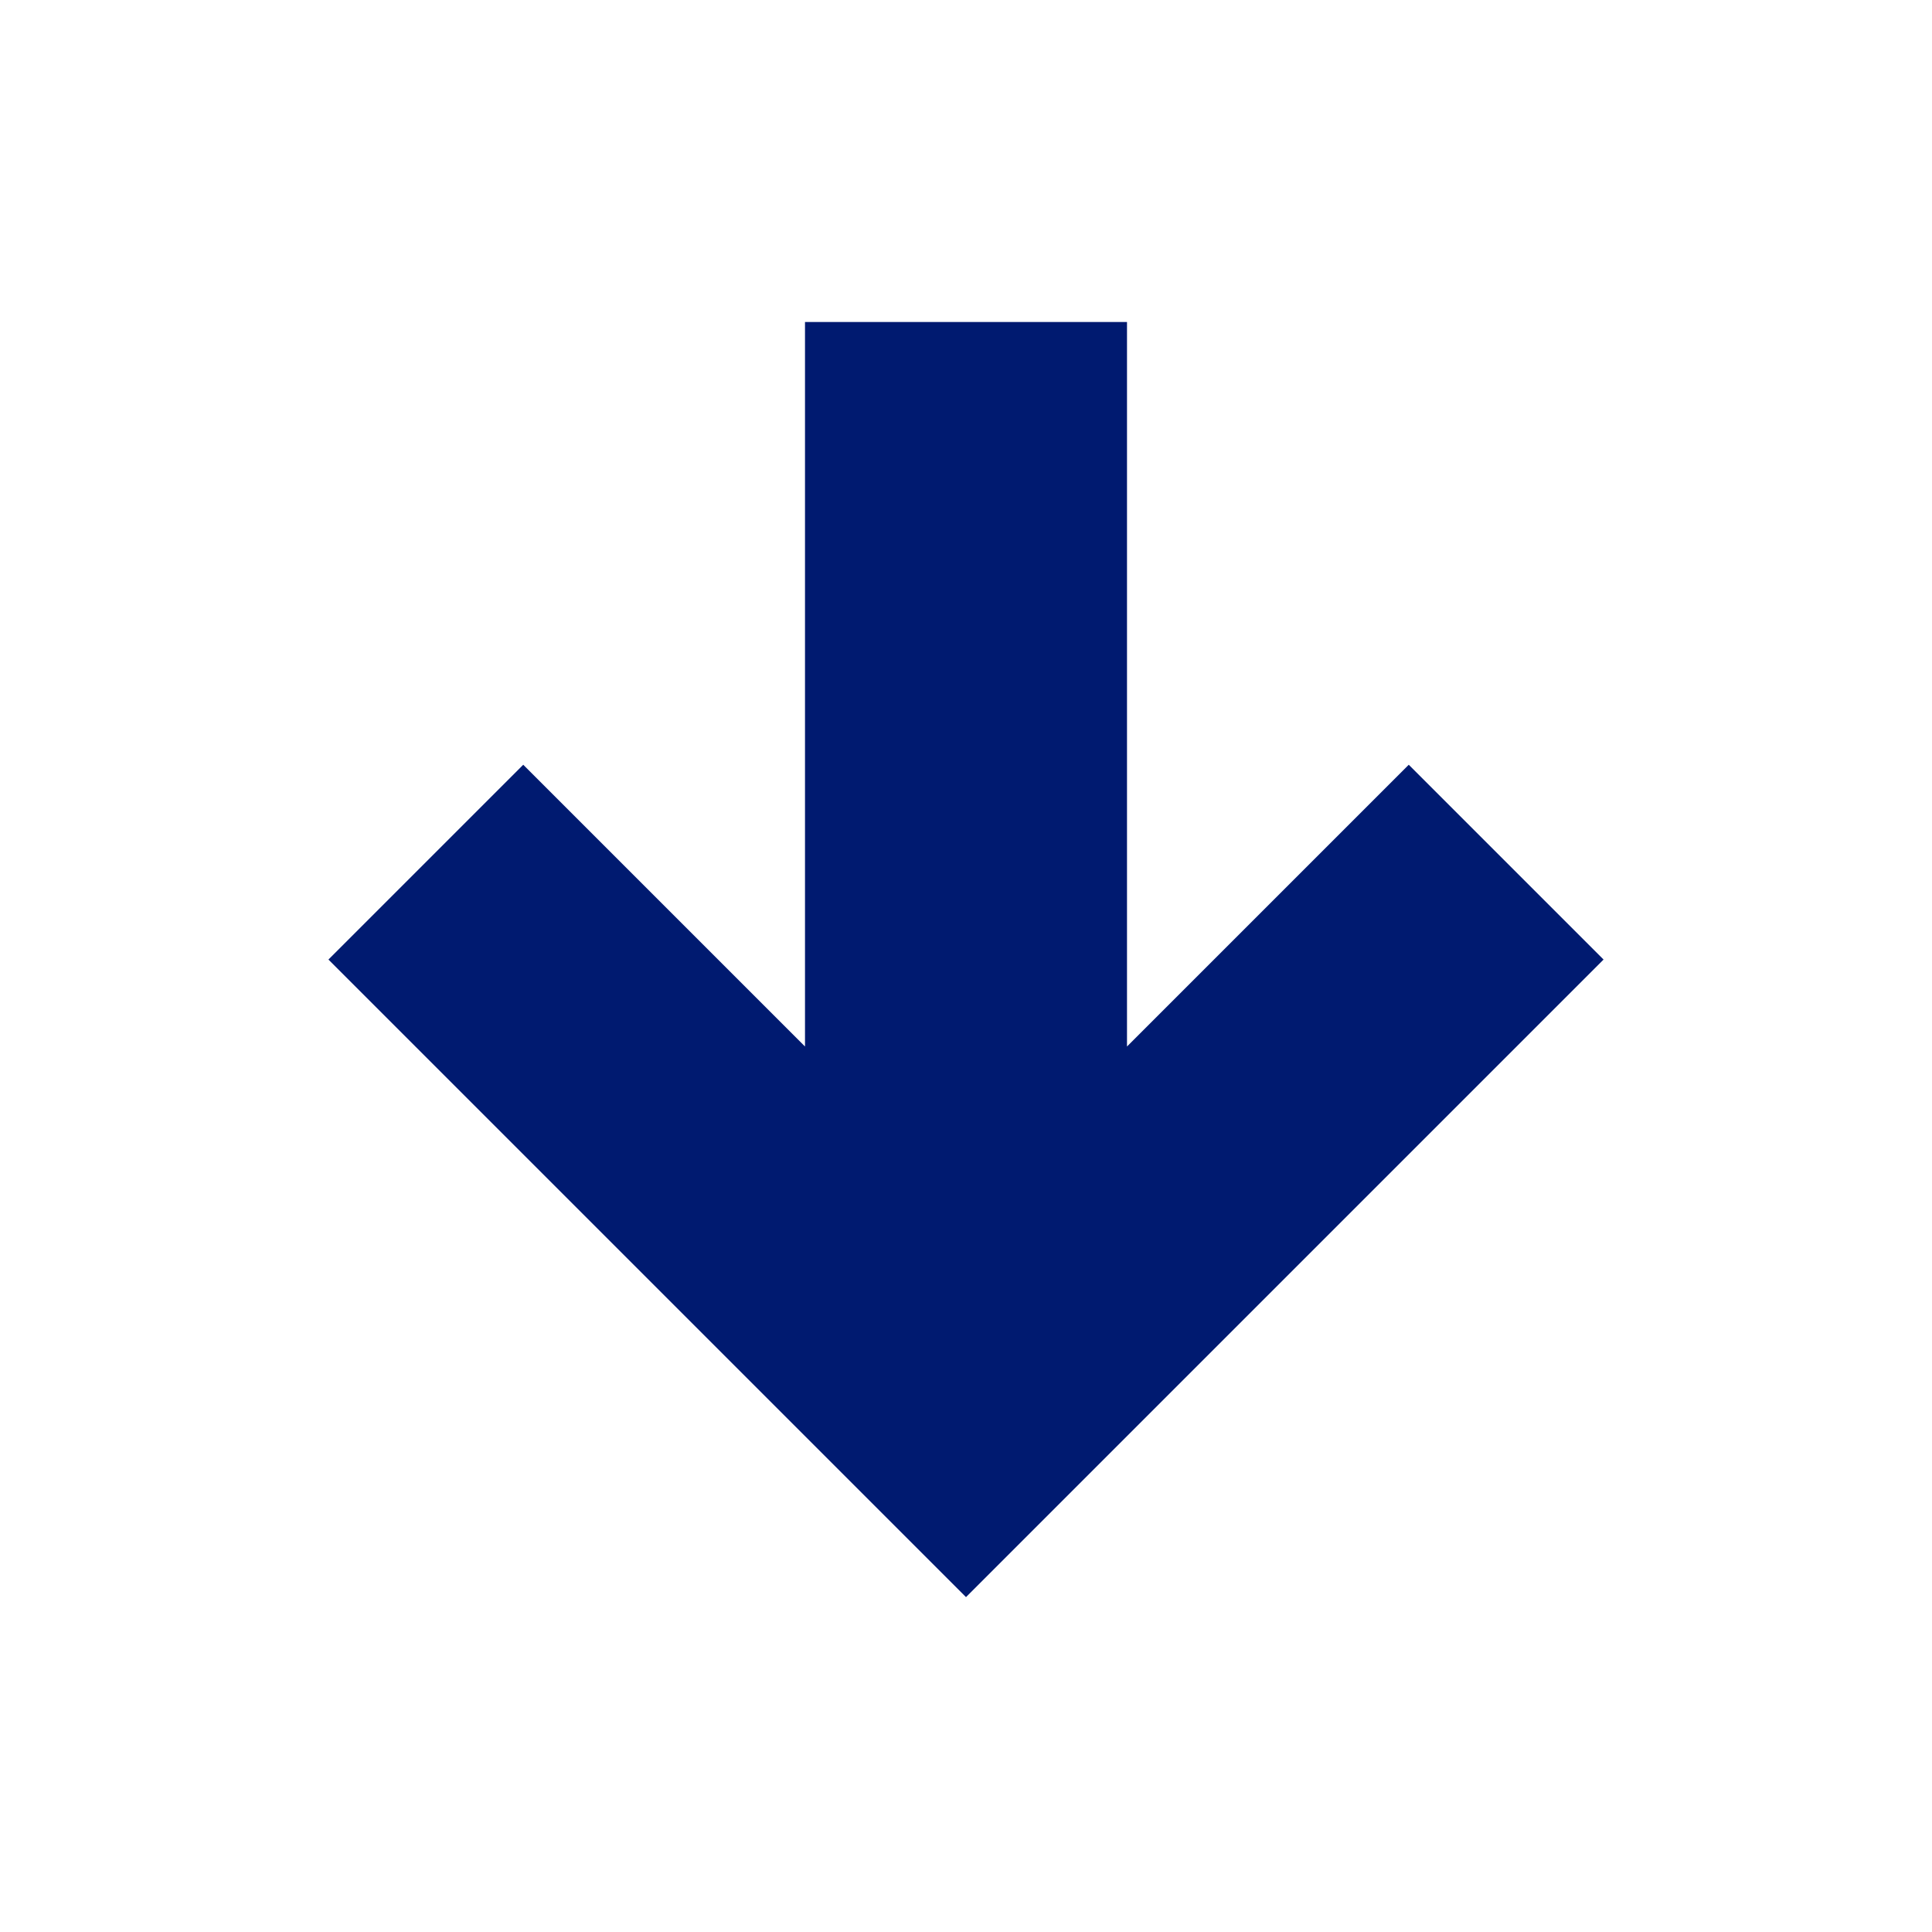
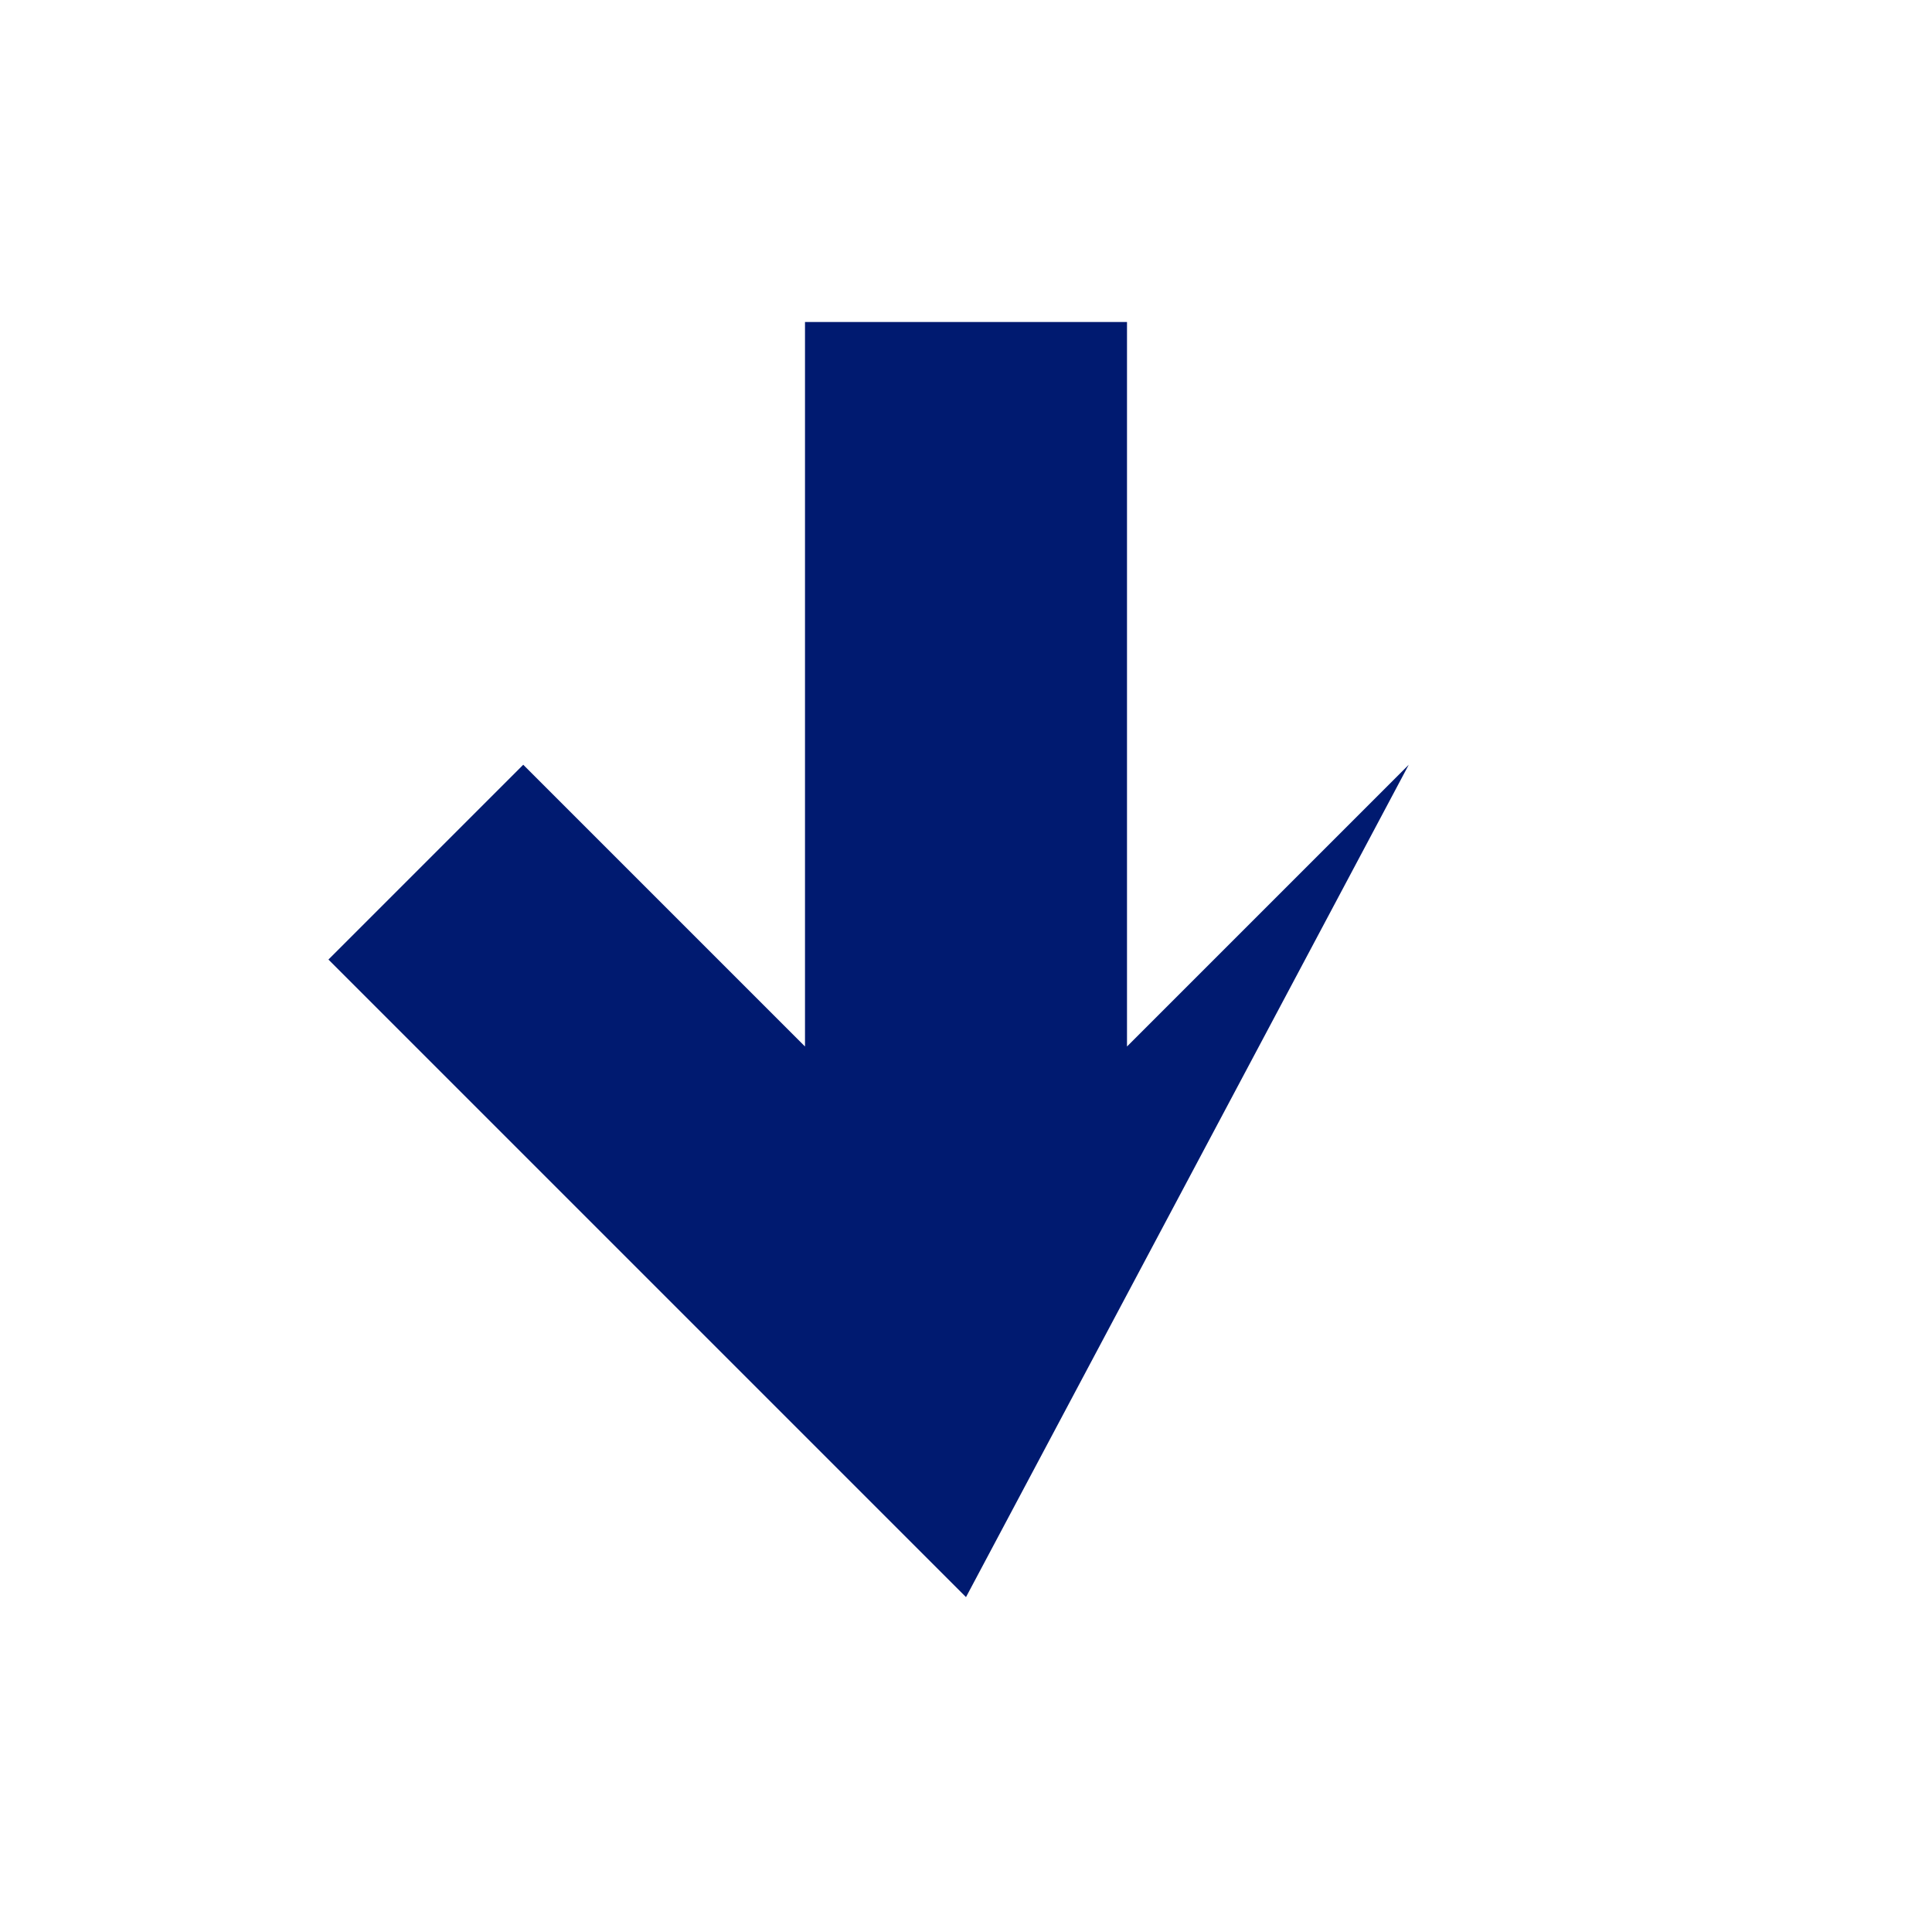
<svg xmlns="http://www.w3.org/2000/svg" viewBox="0 0 24 24">
  <title>arrow-down-thick</title>
-   <path d="M10,4H14V13L17.5,9.5L19.92,11.92L12,19.84L4.08,11.92L6.5,9.5L10,13V4Z" fill="#001A70" />
+   <path d="M10,4H14V13L17.5,9.5L12,19.84L4.08,11.92L6.5,9.5L10,13V4Z" fill="#001A70" />
</svg>